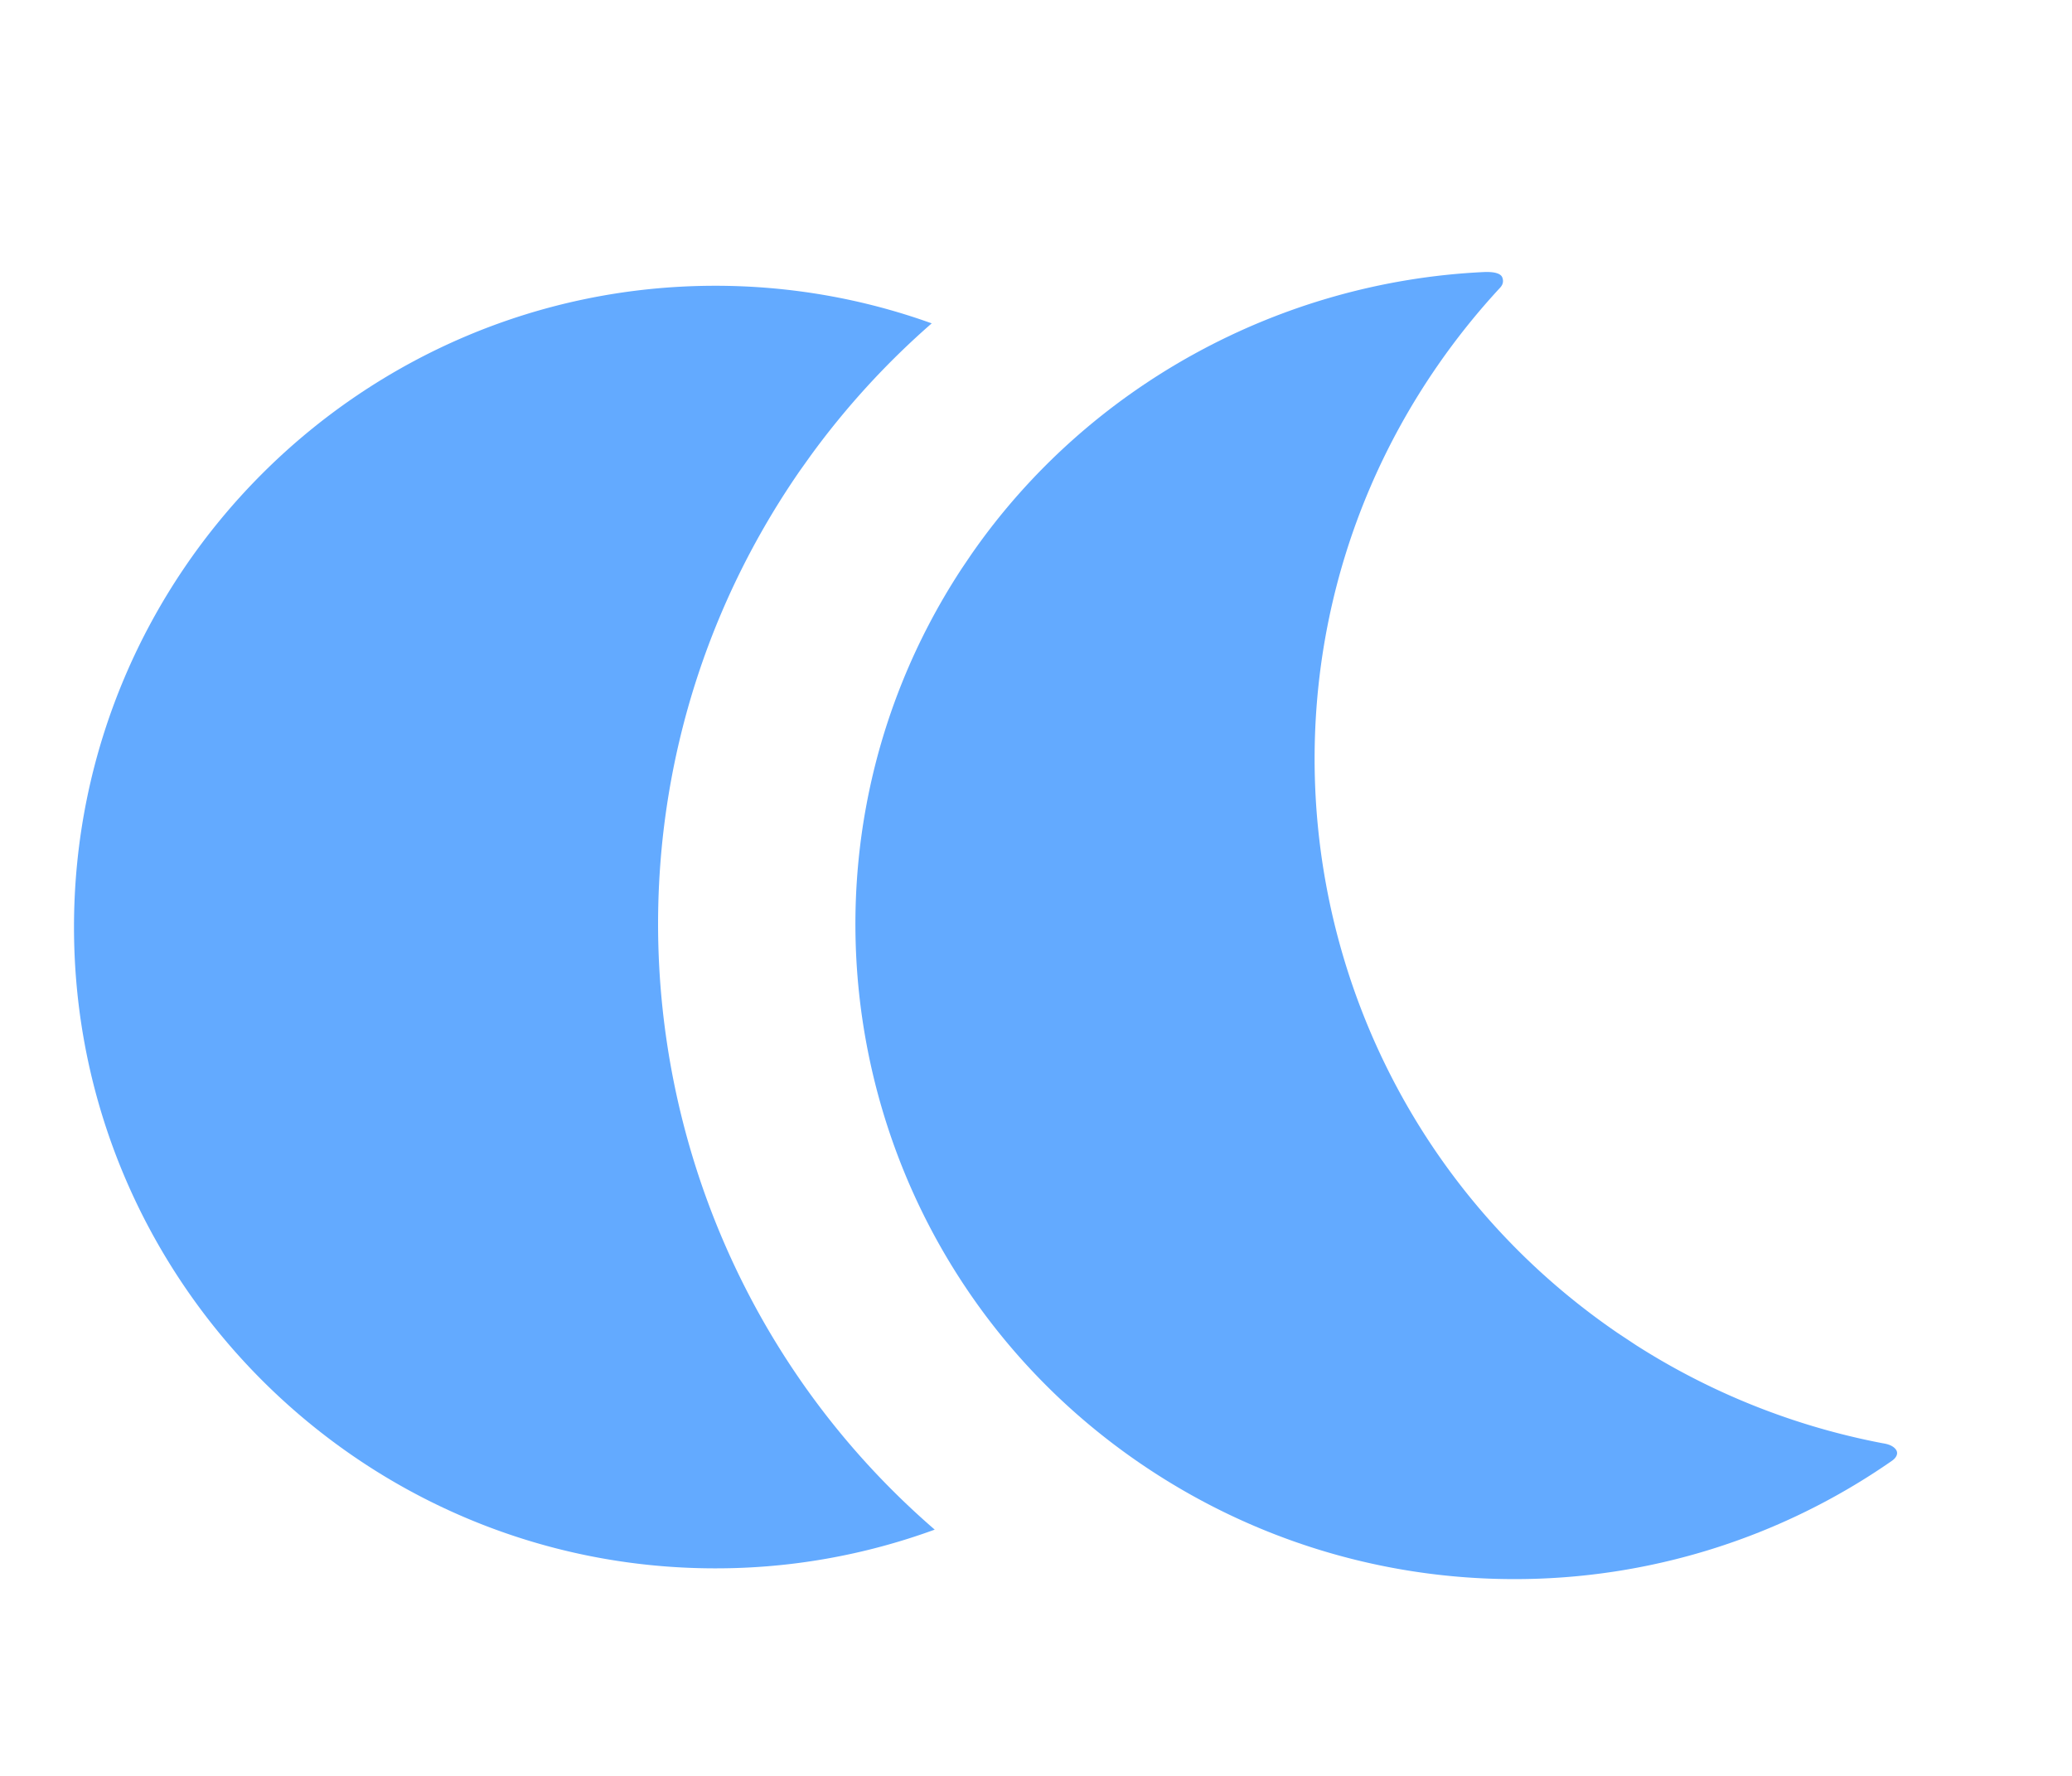
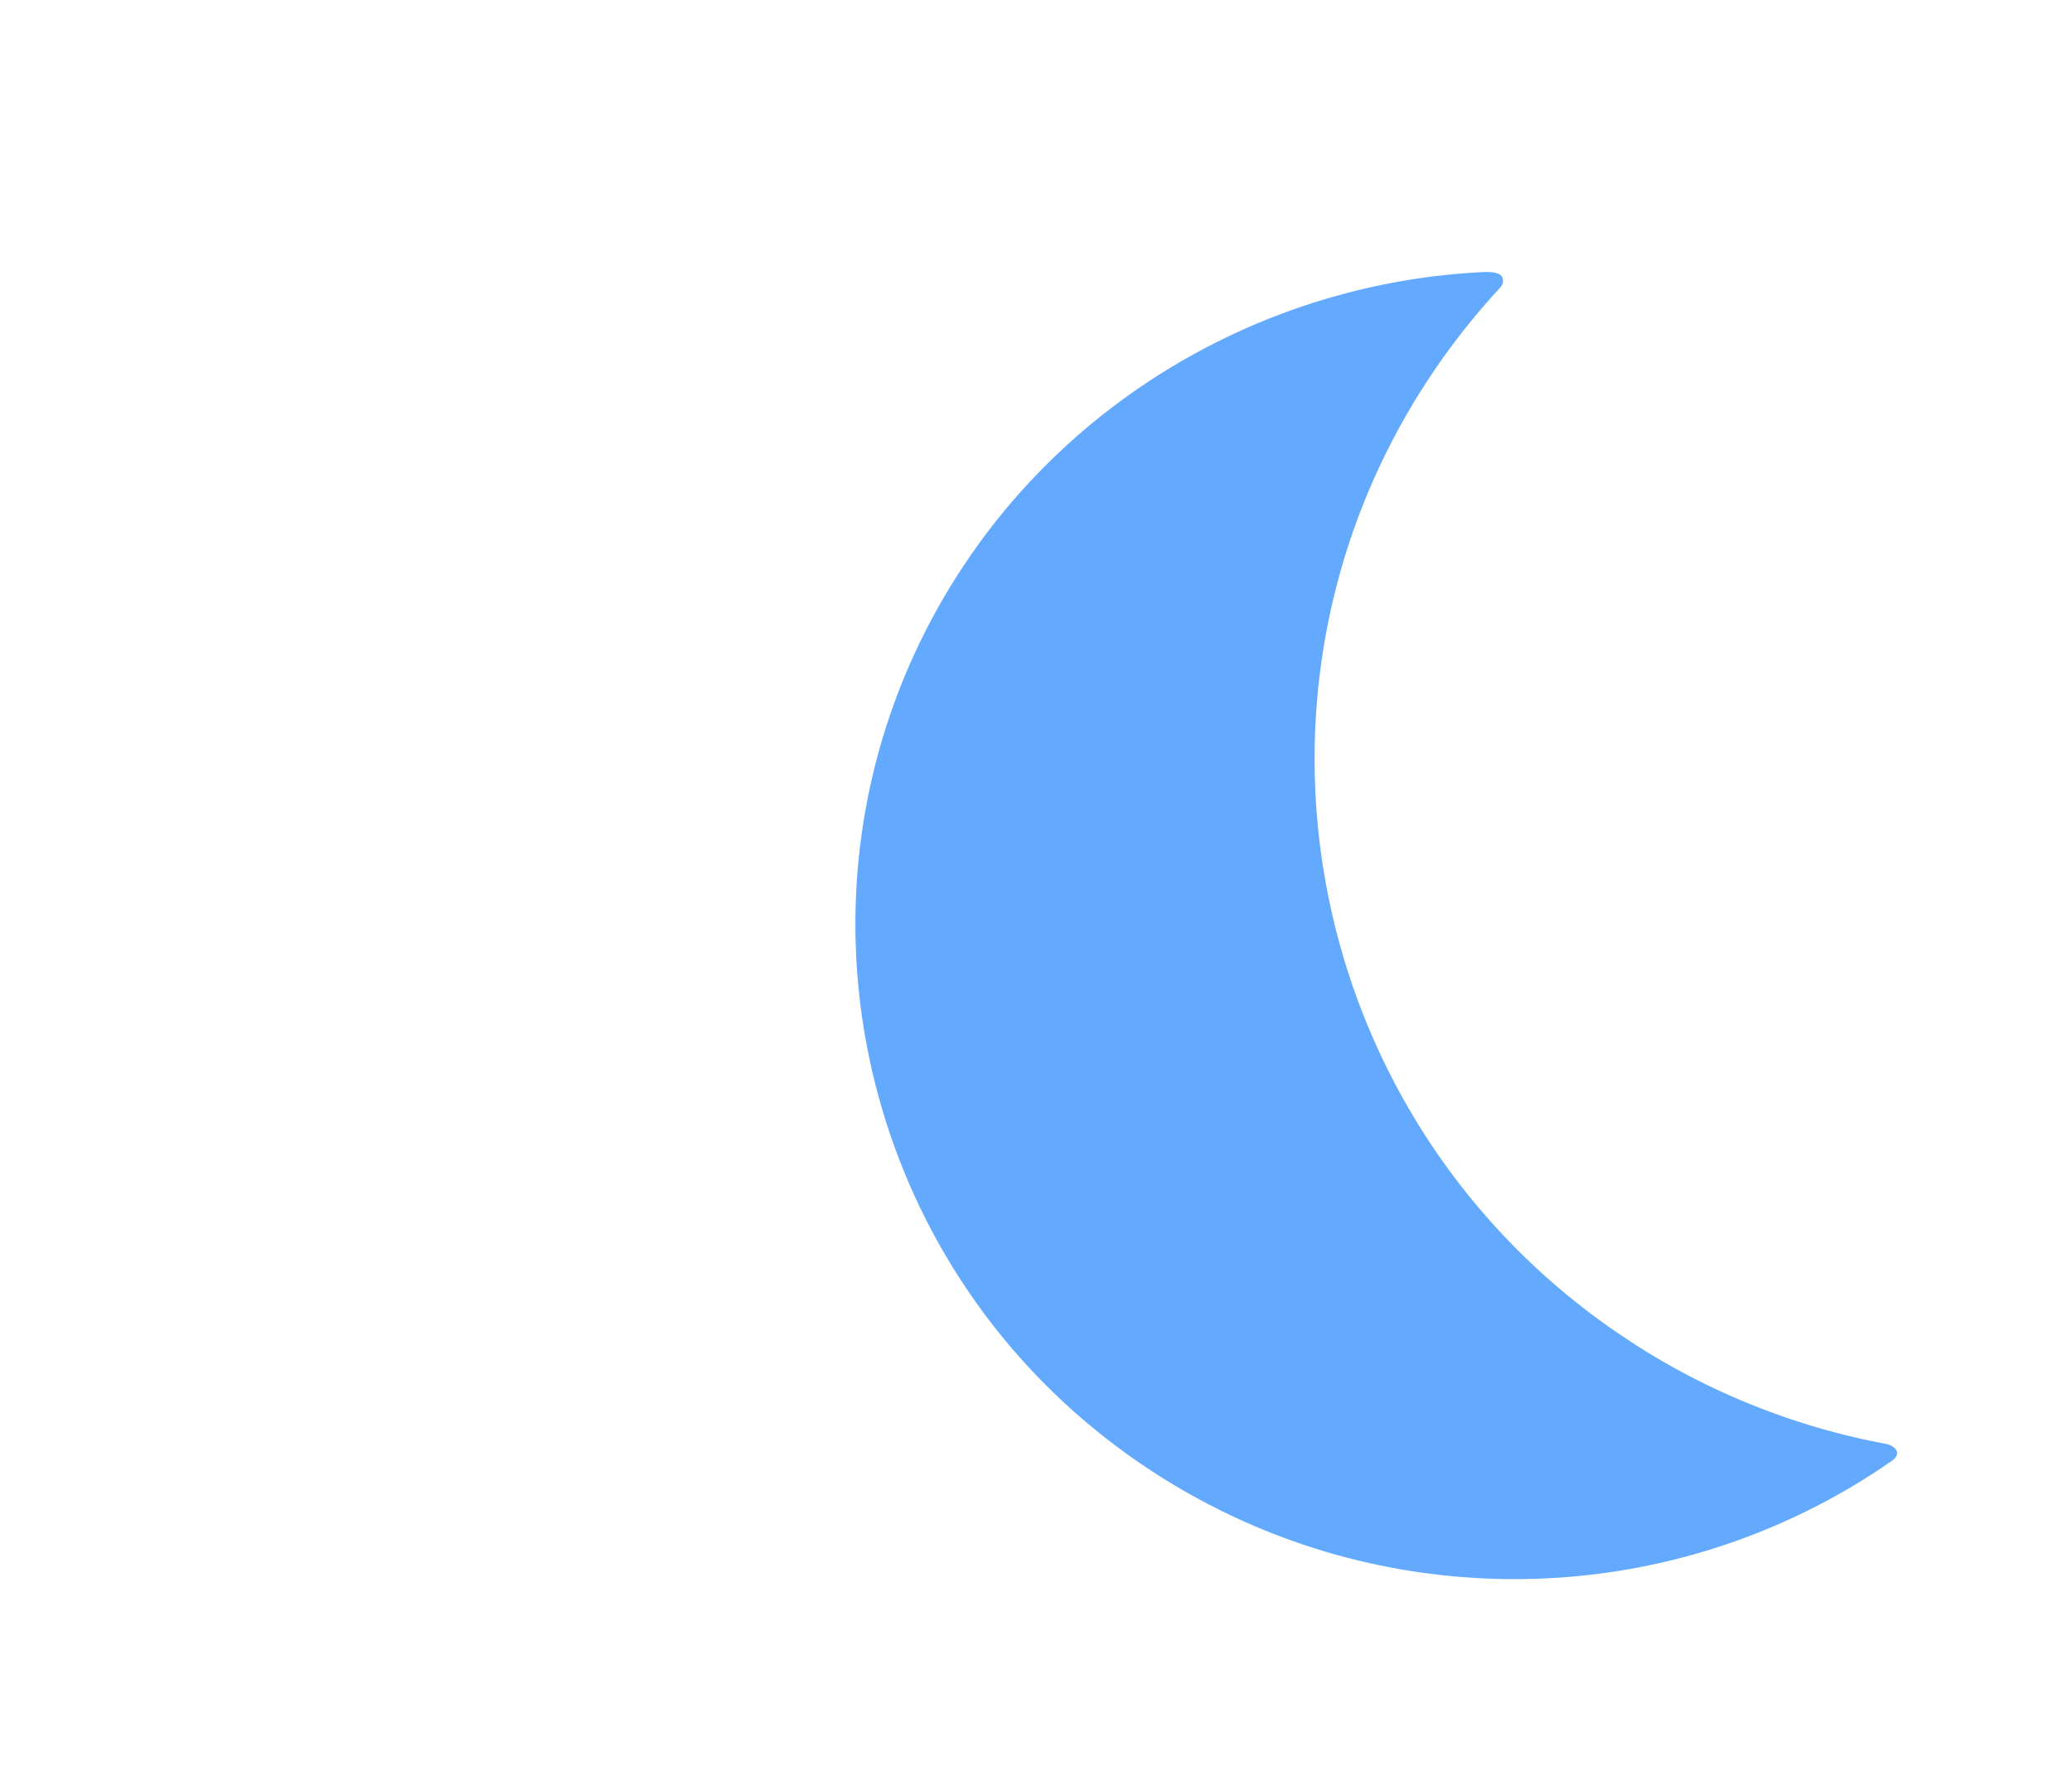
<svg xmlns="http://www.w3.org/2000/svg" width="42" height="36" viewBox="0 0 42 36">
  <g fill="#63AAFF" fill-rule="nonzero">
-     <path d="M14.5 5.793c1.538 0 3.015.269 4.386.762a16.246 16.246 0 0 0-2.453 2.68l-.214.3c-4.76 6.87-3.46 16.126 2.728 21.473a12.906 12.906 0 0 1-4.447.785c-7.168 0-13-5.832-13-13s5.832-13 13-13z" />
    <path d="M30.406 5.834a14.24 14.24 0 0 0-1.259 1.568c-4.442 6.41-2.804 15.214 3.648 19.623l.367.243a14.254 14.254 0 0 0 4.985 1.986c.044.009.187.022.27.114.083.092.014.188-.063.242a13.375 13.375 0 0 1-7.659 2.401c-2.69 0-5.326-.804-7.58-2.345-5.97-4.079-7.551-12.156-3.616-18.147l.186-.275c2.373-3.425 6.253-5.532 10.39-5.729.094-.004.329-.008.376.107.03.076.016.147-.045.212z" />
  </g>
</svg>